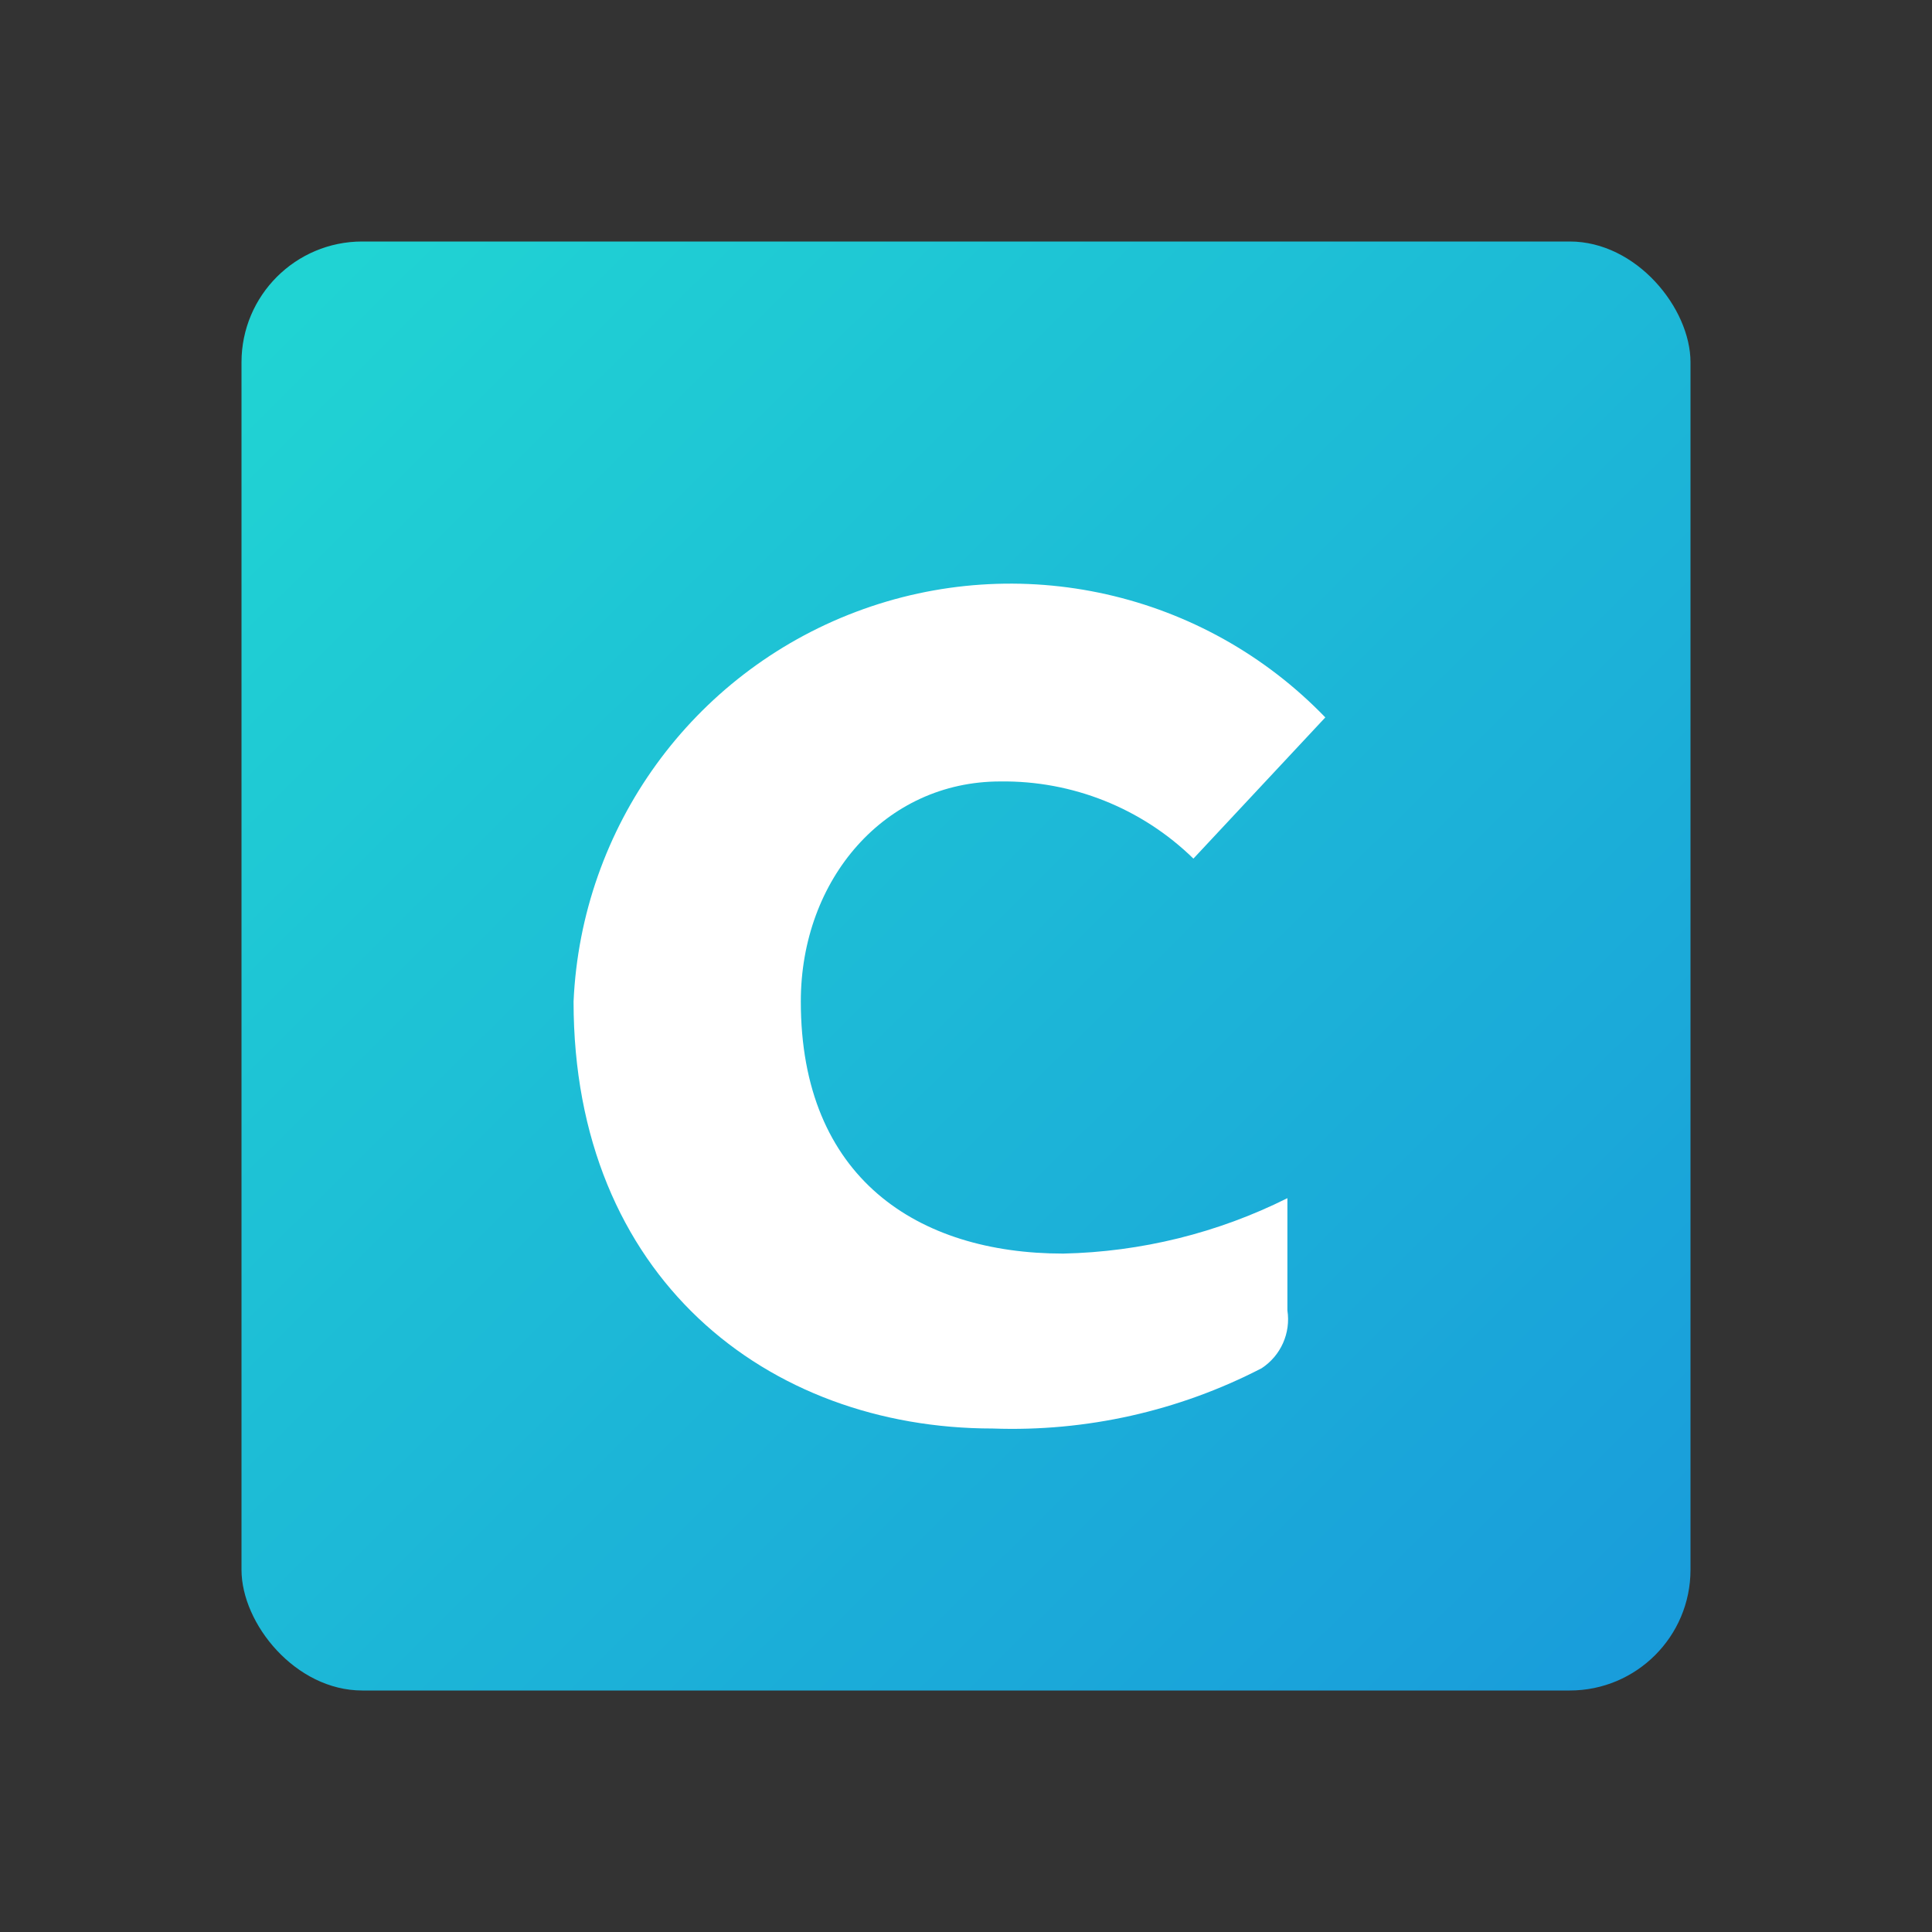
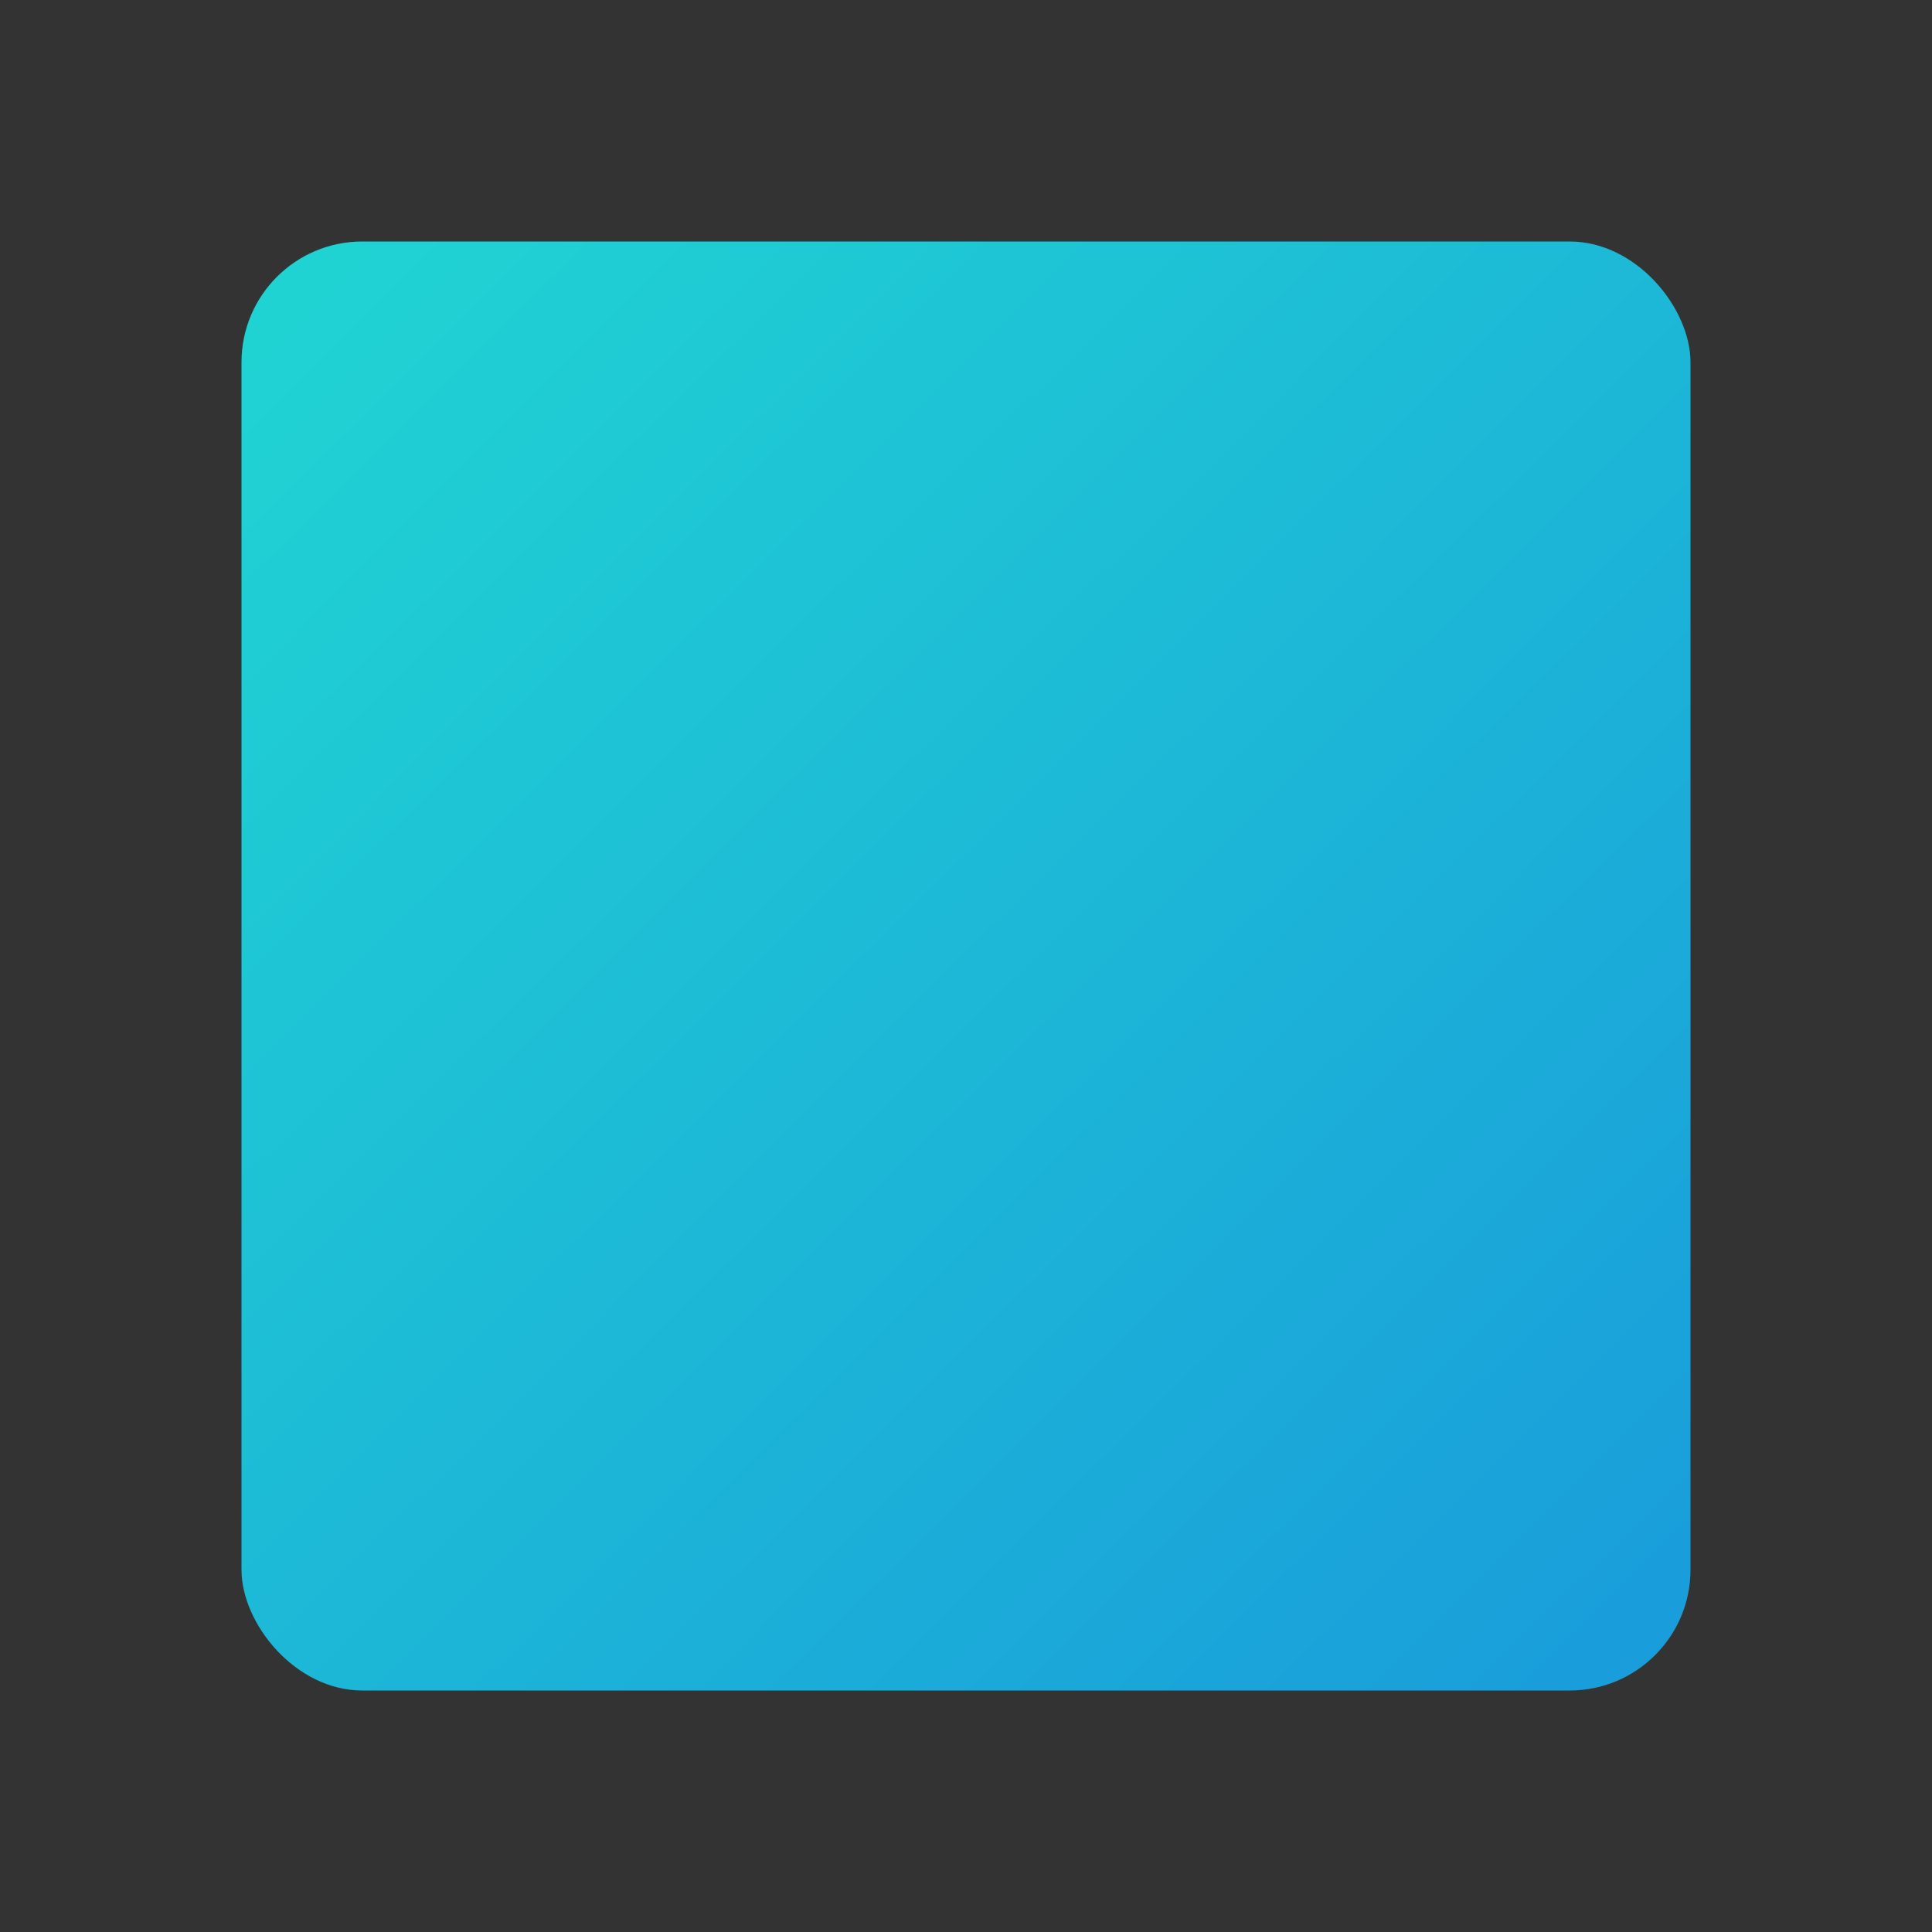
<svg xmlns="http://www.w3.org/2000/svg" width="48px" height="48px" viewBox="0 0 48 48" version="1.1">
  <rect x="0" y="0" width="48" height="48" fill="#333333" stroke="none" />
  <title>Celcom</title>
  <desc>Created with Sketch.</desc>
  <defs>
    <linearGradient x1="100%" y1="100%" x2="4.544%" y2="3.769%" id="linearGradient-1">
      <stop stop-color="#199BDB" offset="0%" />
      <stop stop-color="#20D3D3" offset="100%" />
    </linearGradient>
  </defs>
  <g id="Celcom" stroke="none" stroke-width="1" fill="none" fill-rule="evenodd">
    <rect id="Mask" fill="url(#linearGradient-1)" x="6" y="6" width="36" height="36" rx="3" />
-     <path d="M24.85,19.415 C26.641,19.391 28.369,20.08 29.65,21.332 L32.927,17.824 C29.912,14.698 25.326,13.667 21.264,15.202 C17.201,16.737 14.443,20.544 14.25,24.883 C14.25,31.727 19.058,35.491 24.662,35.491 C26.981,35.575 29.282,35.06 31.344,33.994 C31.821,33.682 32.072,33.12 31.985,32.557 L31.985,29.768 C30.254,30.634 28.351,31.103 26.416,31.145 C22.806,31.145 19.896,29.271 19.896,24.883 C19.896,21.837 21.993,19.415 24.85,19.415" id="Fill-3" fill="#FFFFFF" />
  </g>
</svg>